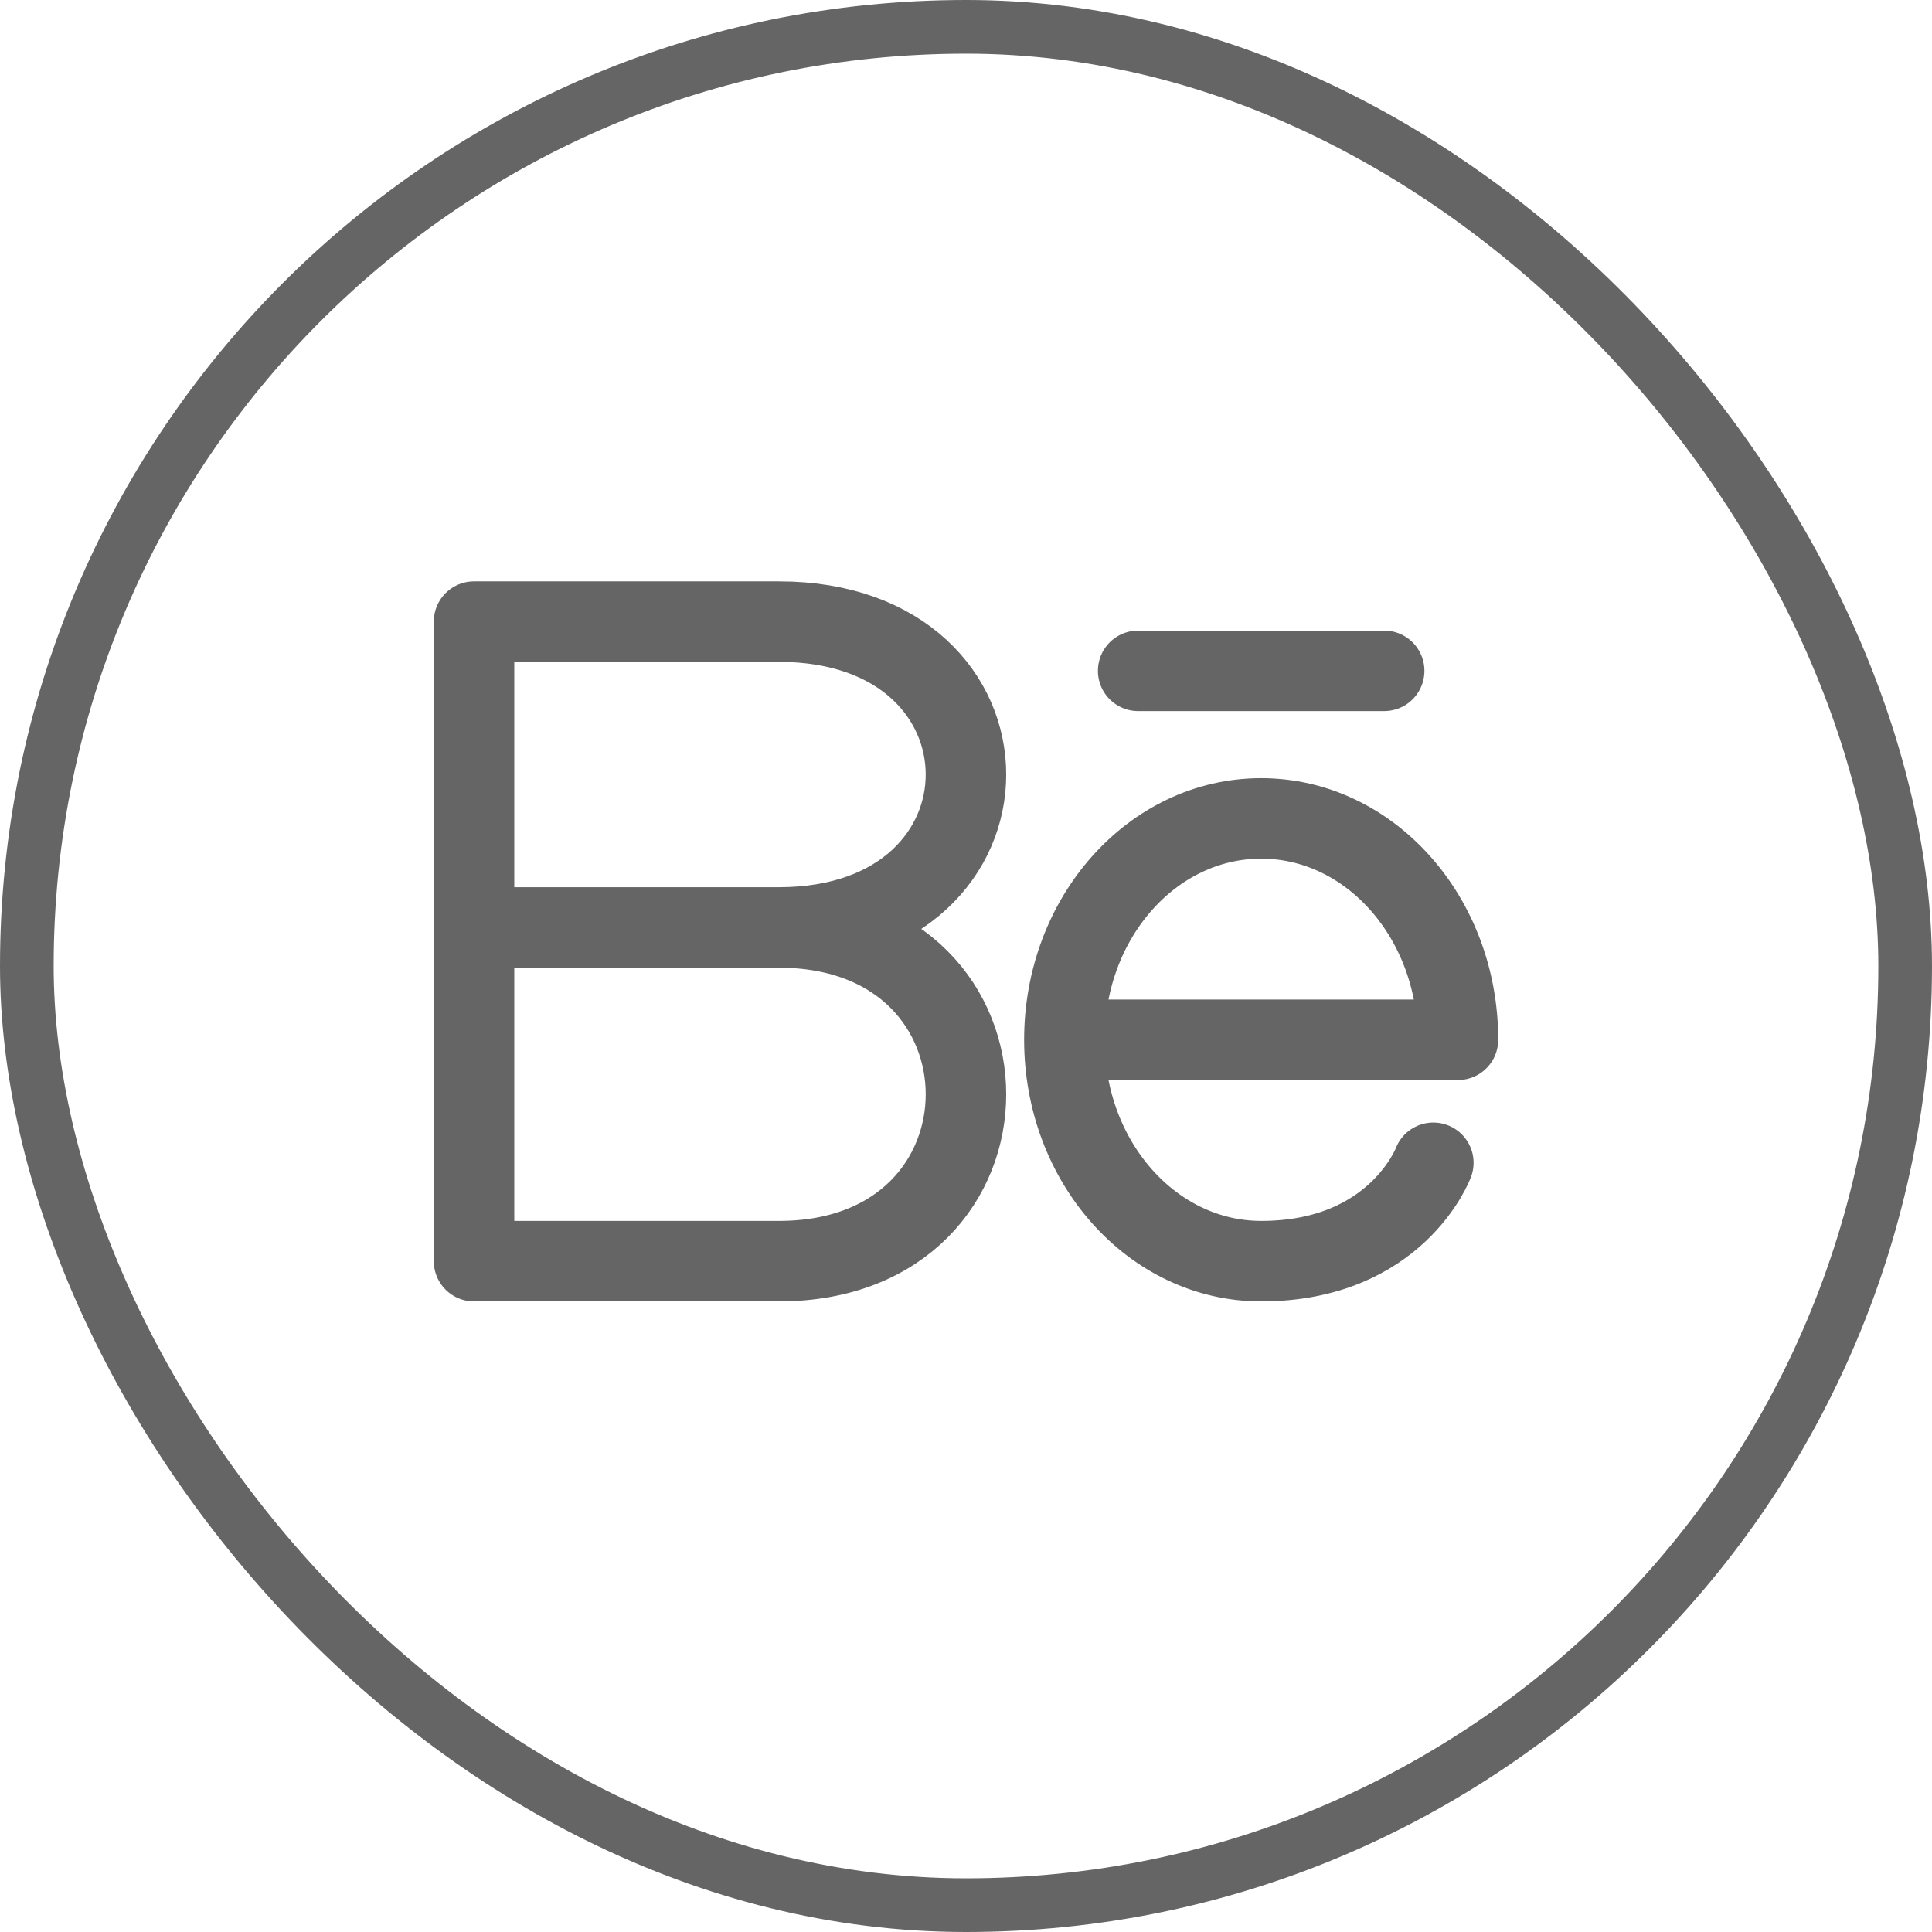
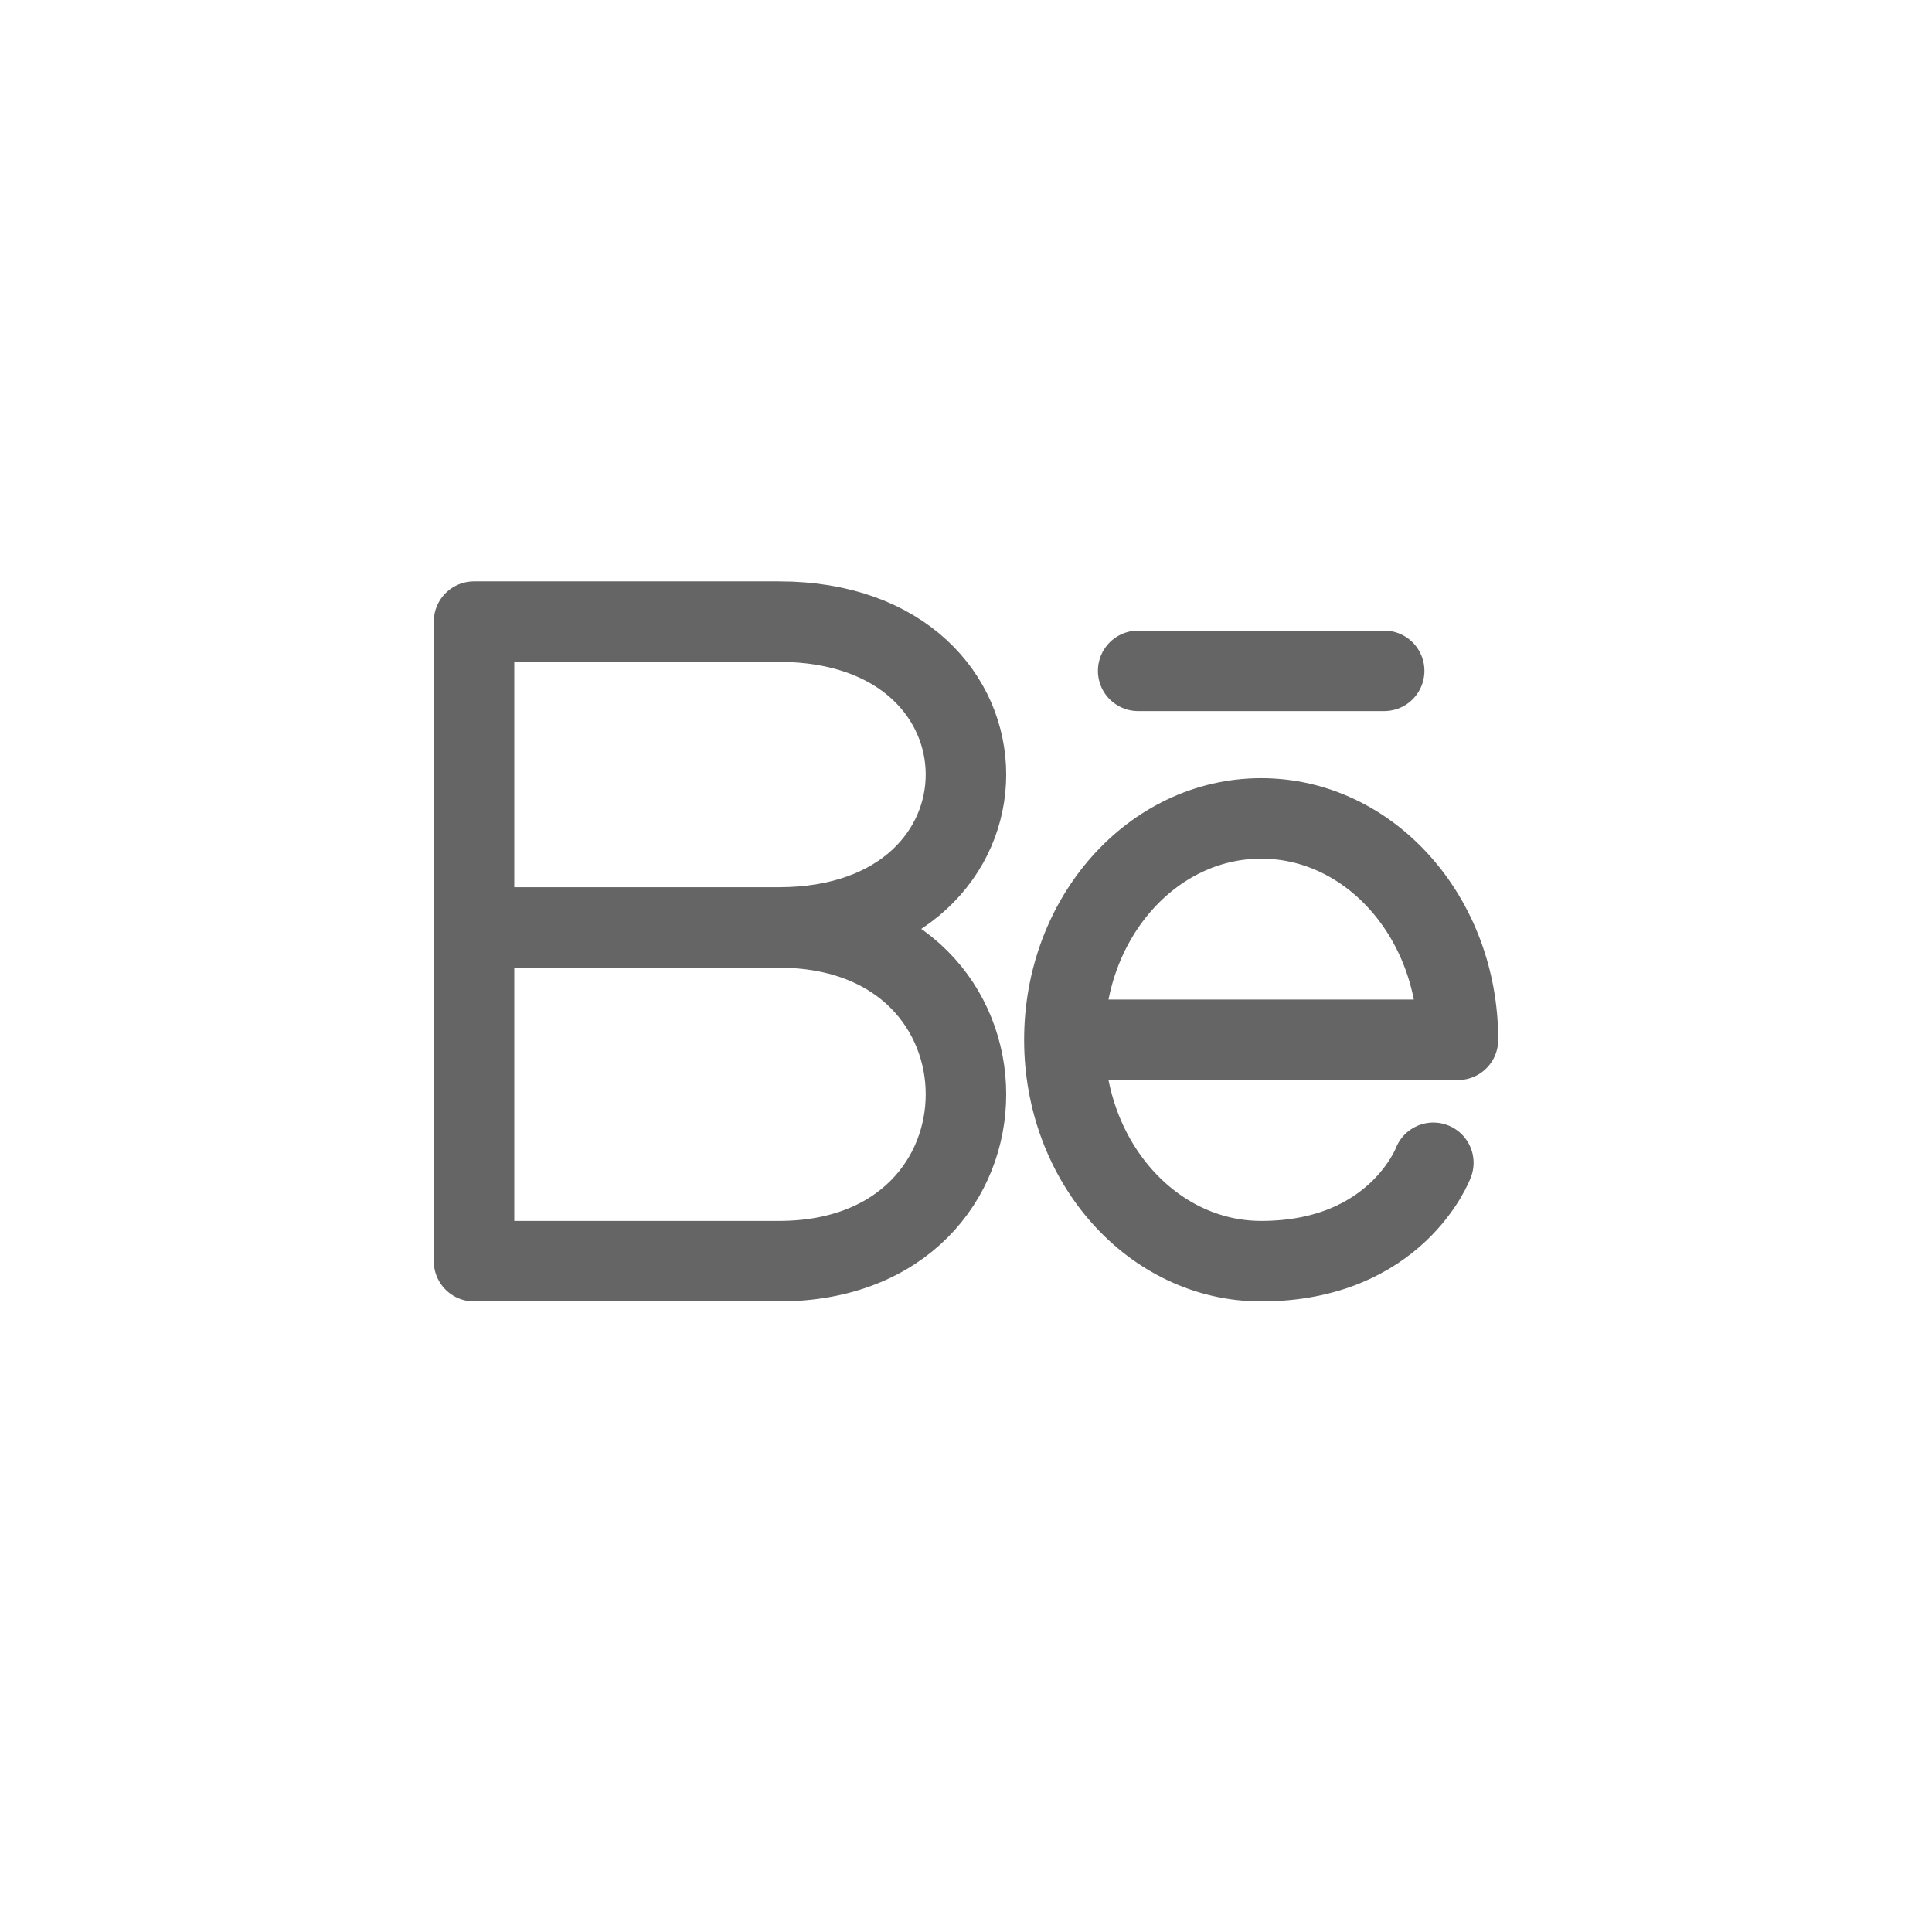
<svg xmlns="http://www.w3.org/2000/svg" width="36" height="36" viewBox="0 0 36 36" fill="none">
-   <rect x="0.5" y="0.5" width="35" height="35" rx="17.5" stroke="#656565" />
  <path d="M14.514 17.282C19.161 17.282 19.161 23.5 14.514 23.5H8.833V17.282M14.514 17.282H8.833M14.514 17.282C19.161 17.282 19.161 11.583 14.514 11.583H8.833V17.282M19.833 19.375C19.833 17.097 21.474 15.25 23.5 15.25C25.526 15.25 27.167 17.097 27.167 19.375H19.833ZM19.833 19.375C19.833 21.653 21.474 23.5 23.5 23.5C26.025 23.5 26.708 21.667 26.708 21.667M25.792 12.5H21.208" stroke="#656565" stroke-width="1.5" stroke-linecap="round" stroke-linejoin="round" />
</svg>